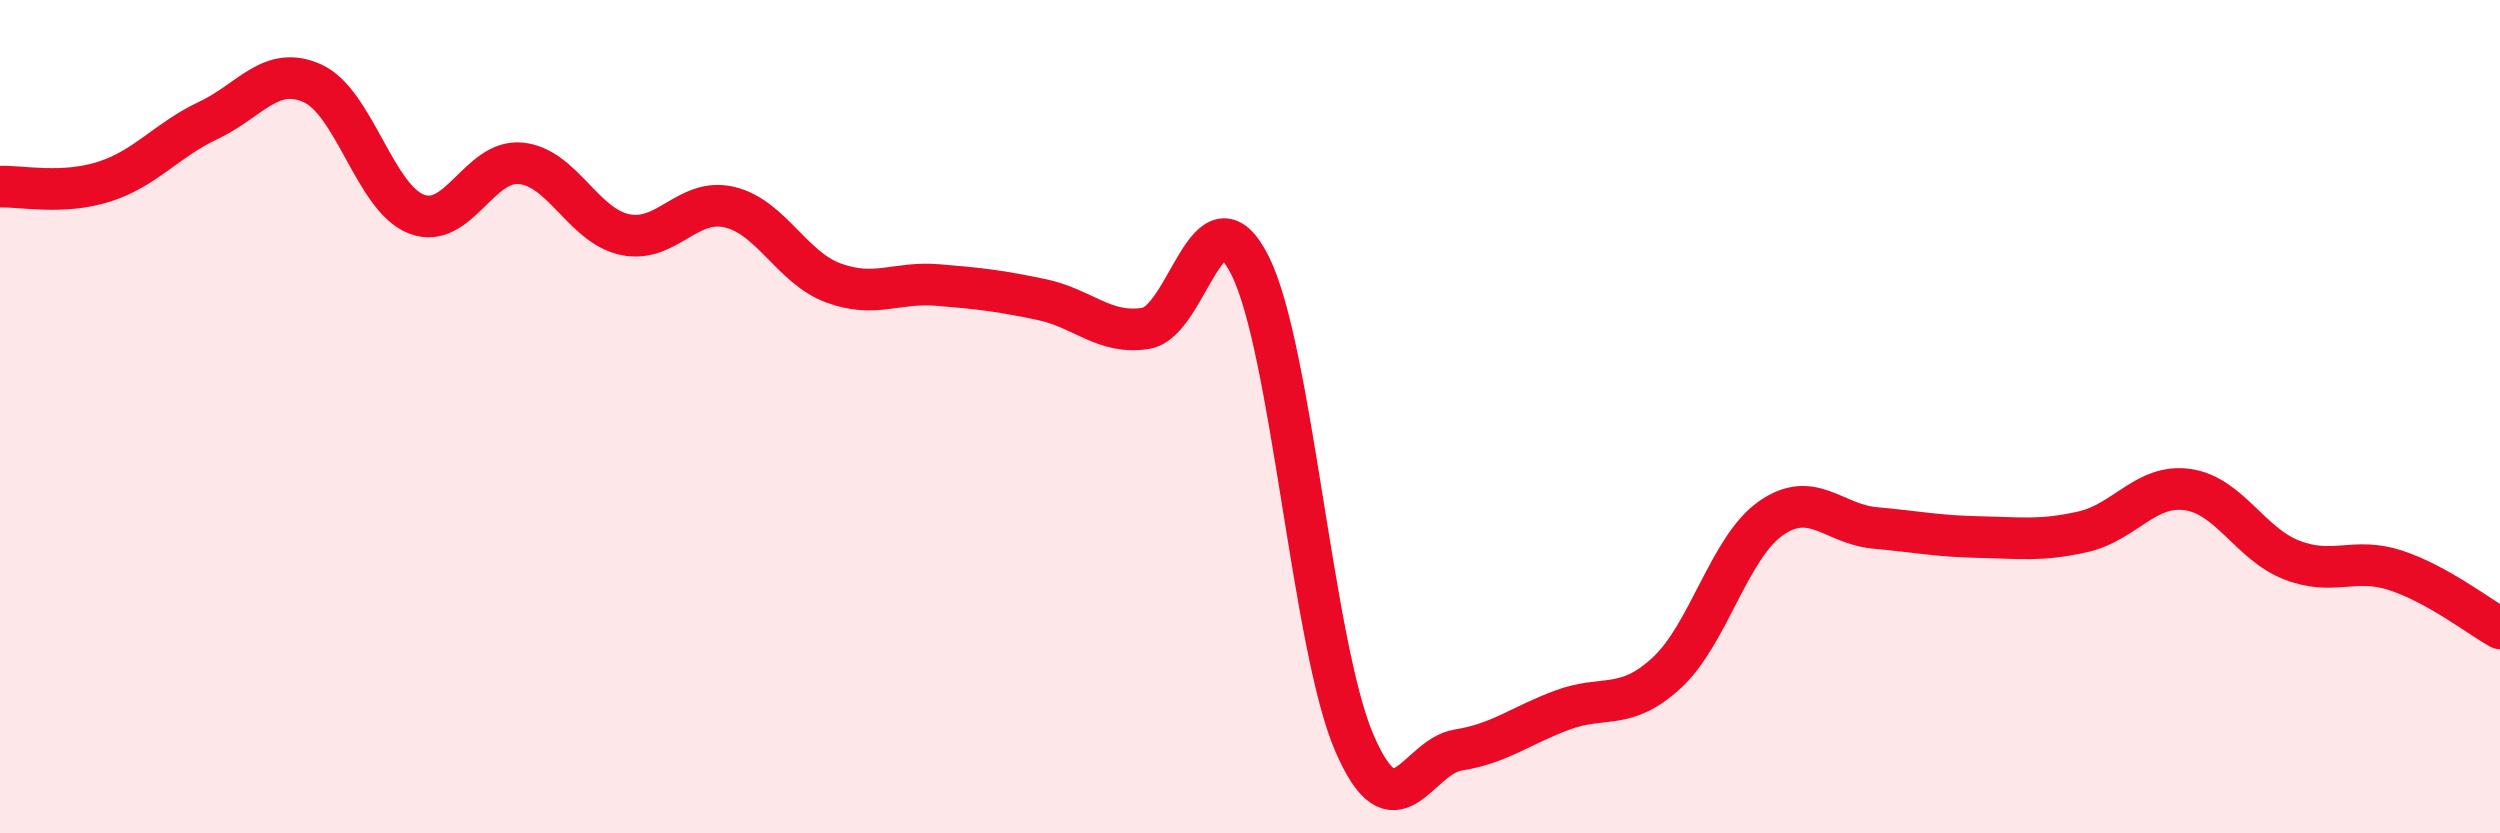
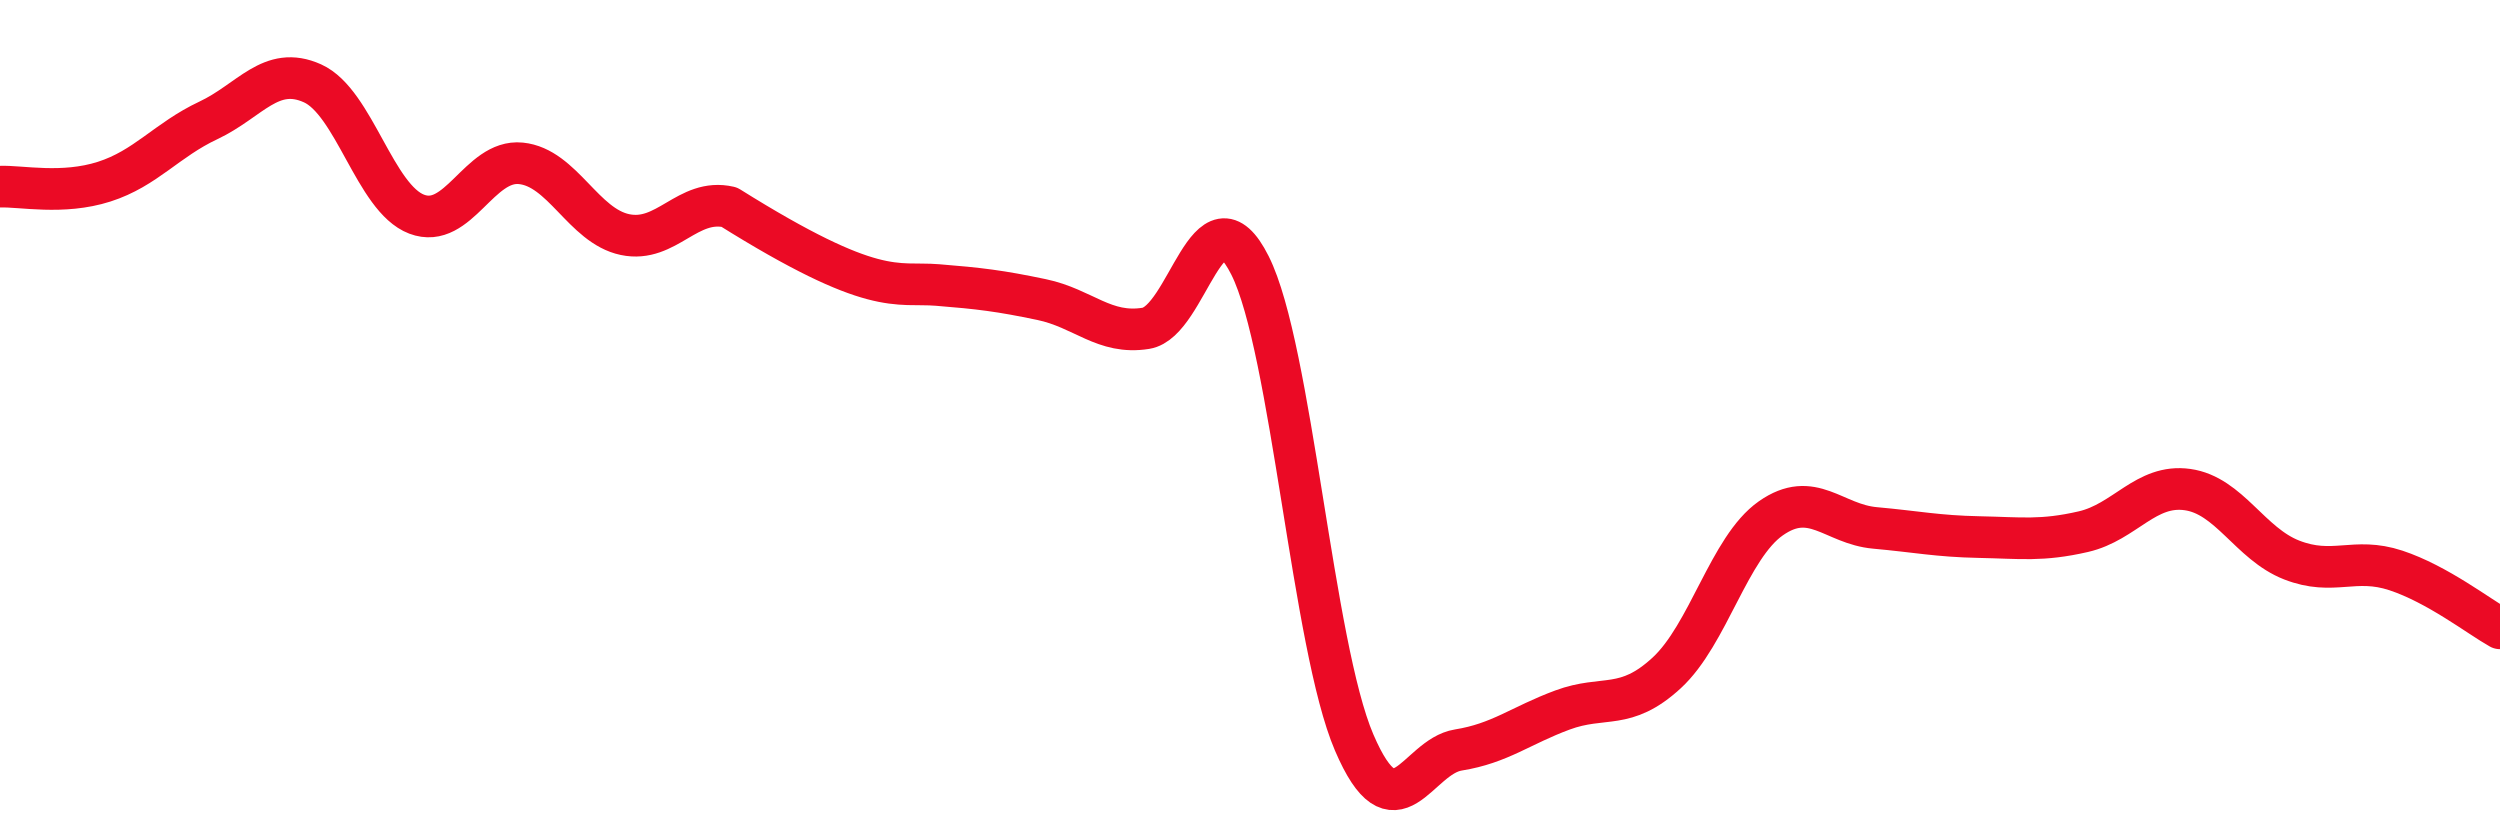
<svg xmlns="http://www.w3.org/2000/svg" width="60" height="20" viewBox="0 0 60 20">
-   <path d="M 0,4.48 C 0.5,4.46 1.5,4.68 2.5,4.36 C 3.5,4.04 4,3.36 5,2.89 C 6,2.42 6.5,1.55 7.5,2 C 8.5,2.45 9,4.76 10,5.14 C 11,5.52 11.5,3.82 12.5,3.92 C 13.5,4.02 14,5.42 15,5.63 C 16,5.84 16.5,4.74 17.5,4.97 C 18.5,5.2 19,6.42 20,6.79 C 21,7.16 21.5,6.76 22.5,6.84 C 23.5,6.92 24,6.98 25,7.19 C 26,7.4 26.5,8.04 27.5,7.88 C 28.5,7.72 29,4.38 30,6.37 C 31,8.36 31.5,15.49 32.5,17.82 C 33.5,20.15 34,18.16 35,18 C 36,17.84 36.5,17.41 37.5,17.04 C 38.5,16.67 39,17.07 40,16.15 C 41,15.23 41.5,13.14 42.5,12.44 C 43.5,11.74 44,12.58 45,12.67 C 46,12.76 46.5,12.87 47.5,12.89 C 48.5,12.91 49,12.99 50,12.76 C 51,12.53 51.5,11.61 52.5,11.75 C 53.5,11.89 54,13.05 55,13.44 C 56,13.83 56.5,13.36 57.5,13.69 C 58.5,14.02 59.5,14.8 60,15.08L60 20L0 20Z" fill="#EB0A25" opacity="0.1" stroke-linecap="round" stroke-linejoin="round" />
-   <path d="M 0,4.48 C 0.5,4.46 1.5,4.68 2.5,4.36 C 3.5,4.04 4,3.36 5,2.89 C 6,2.42 6.5,1.55 7.5,2 C 8.5,2.45 9,4.76 10,5.14 C 11,5.52 11.5,3.82 12.5,3.92 C 13.5,4.02 14,5.42 15,5.63 C 16,5.84 16.5,4.74 17.5,4.97 C 18.5,5.2 19,6.42 20,6.79 C 21,7.16 21.5,6.76 22.5,6.84 C 23.5,6.92 24,6.98 25,7.19 C 26,7.4 26.5,8.04 27.5,7.88 C 28.5,7.72 29,4.38 30,6.37 C 31,8.36 31.5,15.49 32.5,17.82 C 33.5,20.15 34,18.16 35,18 C 36,17.84 36.5,17.41 37.5,17.04 C 38.5,16.67 39,17.07 40,16.15 C 41,15.23 41.5,13.14 42.5,12.44 C 43.5,11.74 44,12.58 45,12.67 C 46,12.76 46.5,12.87 47.5,12.89 C 48.5,12.91 49,12.99 50,12.76 C 51,12.53 51.5,11.61 52.5,11.75 C 53.5,11.89 54,13.05 55,13.44 C 56,13.83 56.5,13.36 57.5,13.69 C 58.5,14.02 59.5,14.8 60,15.08" stroke="#EB0A25" stroke-width="1" fill="none" stroke-linecap="round" stroke-linejoin="round" />
+   <path d="M 0,4.48 C 0.5,4.46 1.5,4.68 2.5,4.36 C 3.5,4.04 4,3.36 5,2.89 C 6,2.42 6.5,1.55 7.5,2 C 8.5,2.45 9,4.76 10,5.14 C 11,5.52 11.5,3.82 12.5,3.92 C 13.5,4.02 14,5.42 15,5.63 C 16,5.84 16.5,4.74 17.5,4.97 C 21,7.16 21.5,6.76 22.5,6.84 C 23.5,6.92 24,6.98 25,7.19 C 26,7.4 26.5,8.04 27.5,7.88 C 28.5,7.72 29,4.38 30,6.37 C 31,8.36 31.5,15.49 32.5,17.82 C 33.5,20.15 34,18.16 35,18 C 36,17.84 36.5,17.41 37.5,17.04 C 38.5,16.67 39,17.07 40,16.15 C 41,15.23 41.5,13.14 42.5,12.44 C 43.5,11.74 44,12.58 45,12.67 C 46,12.76 46.5,12.87 47.5,12.89 C 48.5,12.91 49,12.99 50,12.76 C 51,12.53 51.5,11.61 52.5,11.75 C 53.5,11.89 54,13.05 55,13.44 C 56,13.83 56.5,13.36 57.5,13.69 C 58.5,14.02 59.5,14.8 60,15.08" stroke="#EB0A25" stroke-width="1" fill="none" stroke-linecap="round" stroke-linejoin="round" />
</svg>